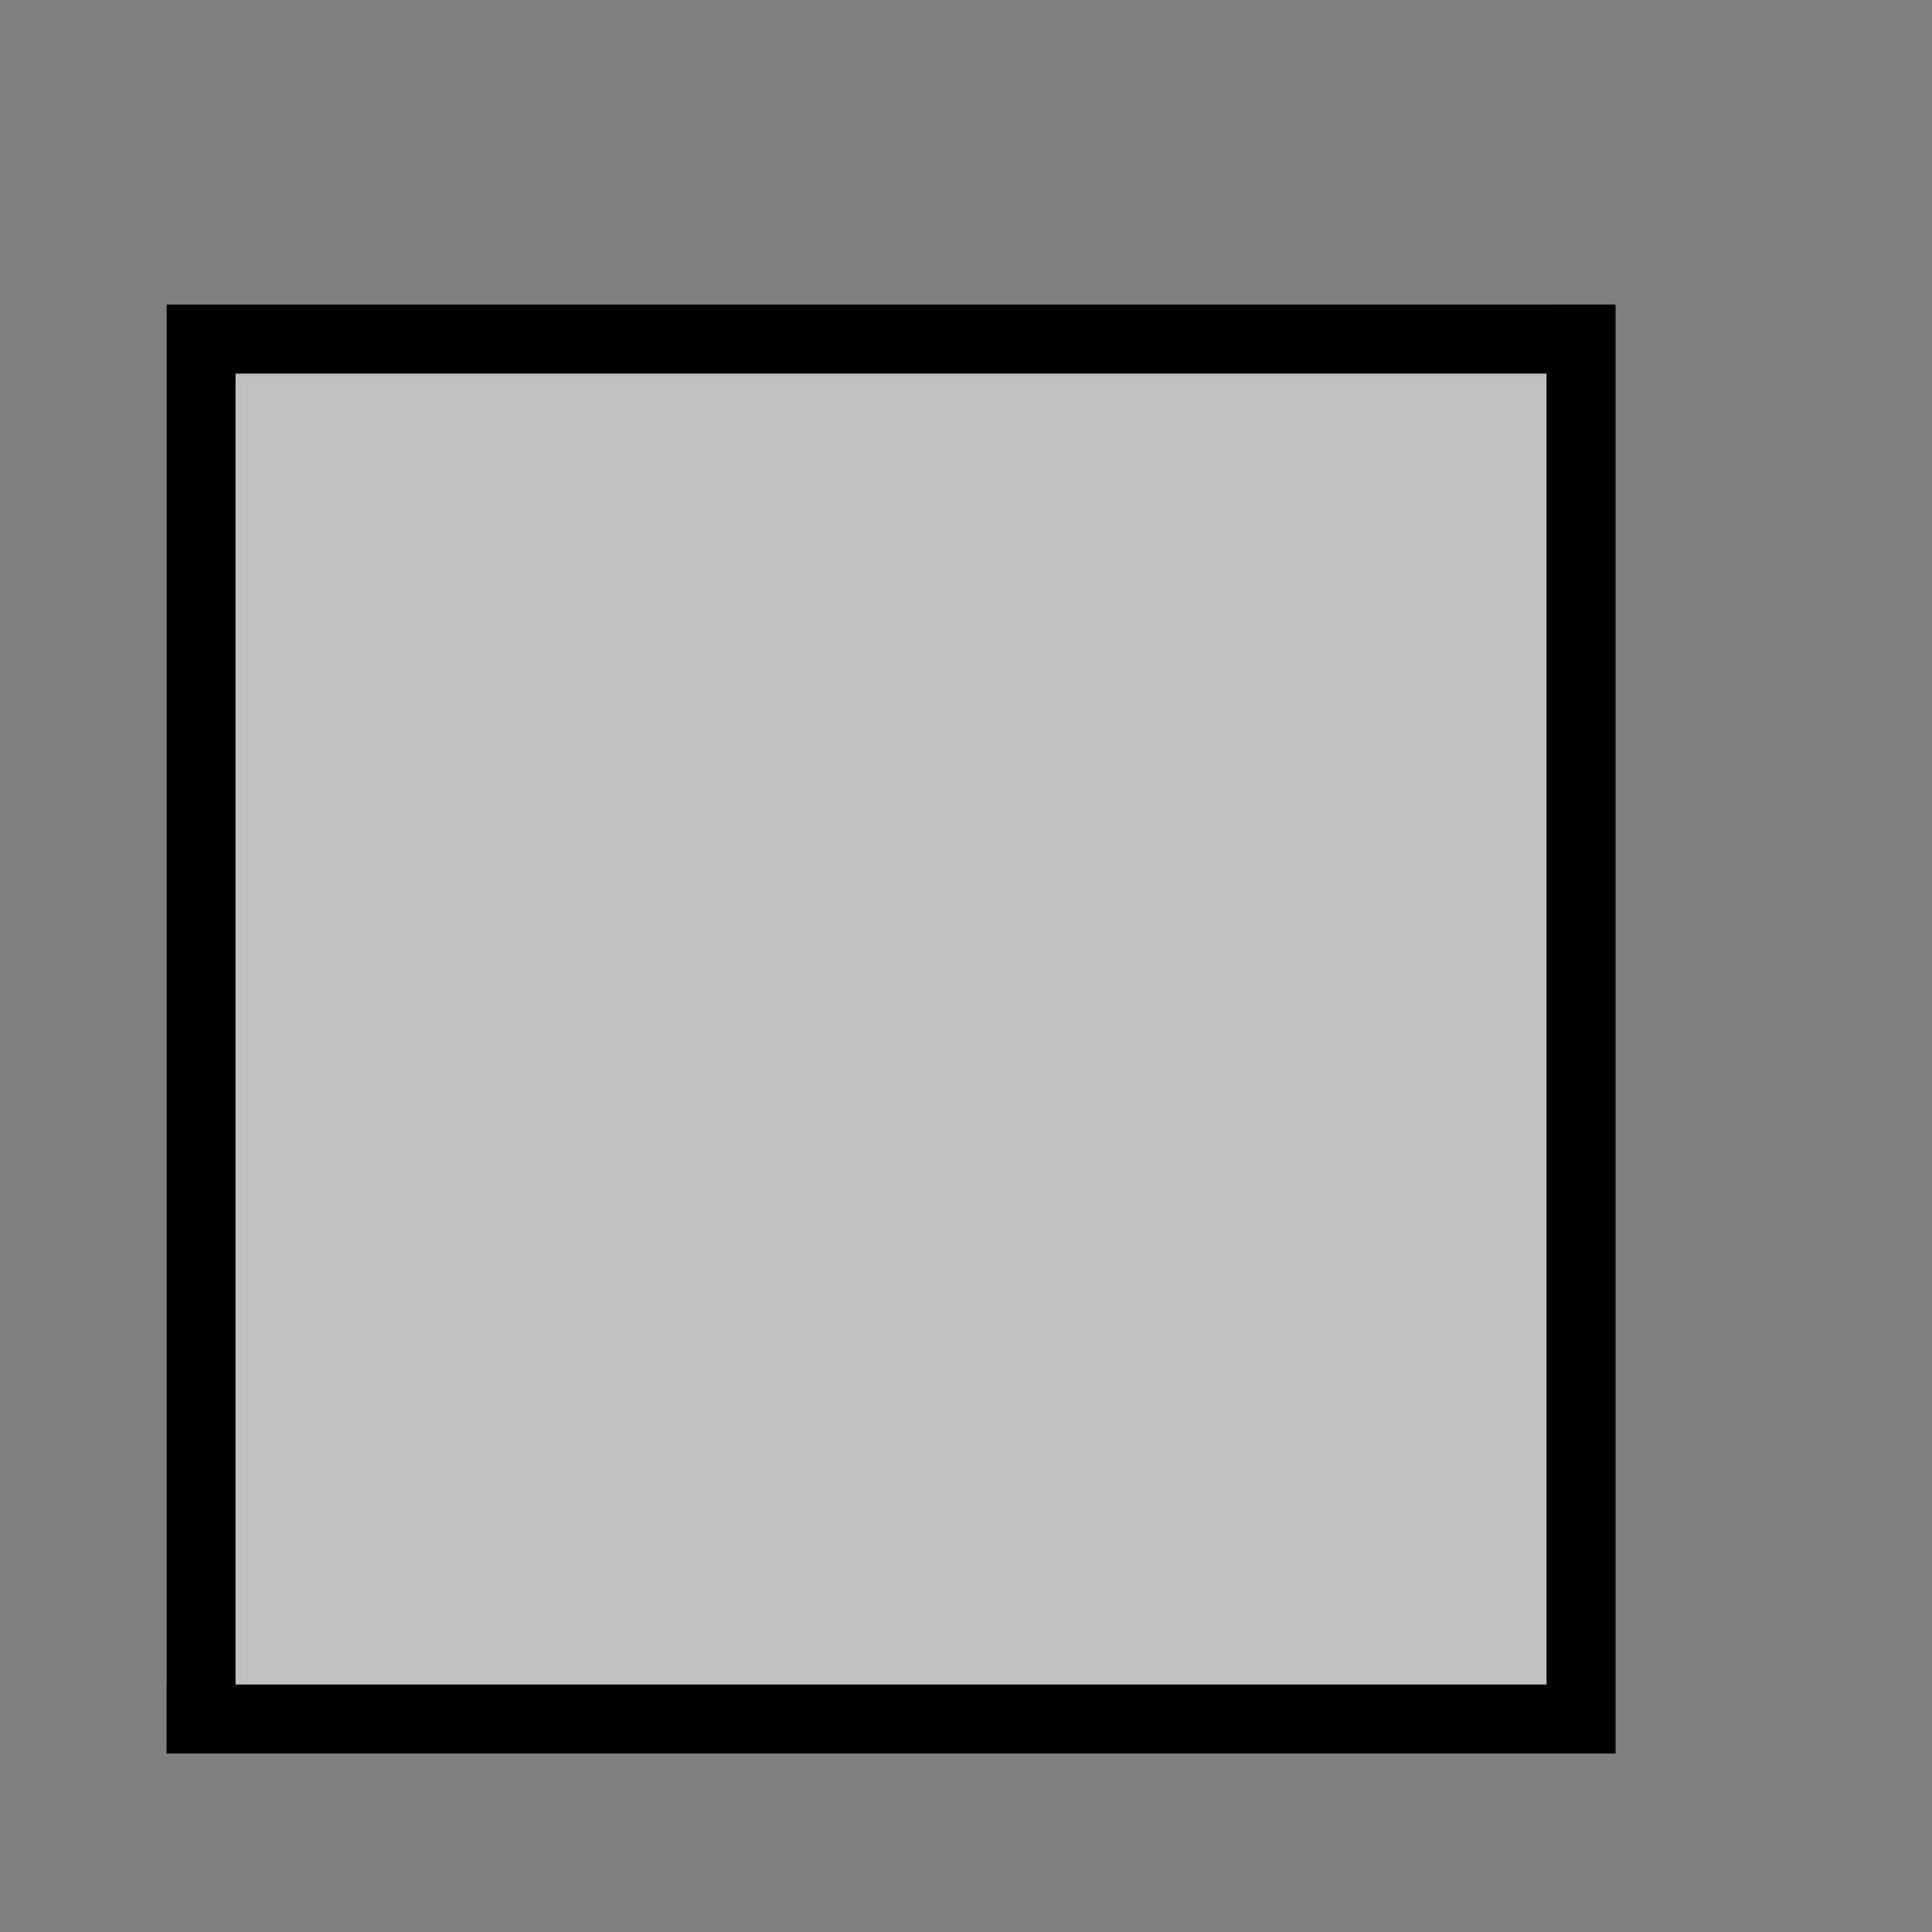
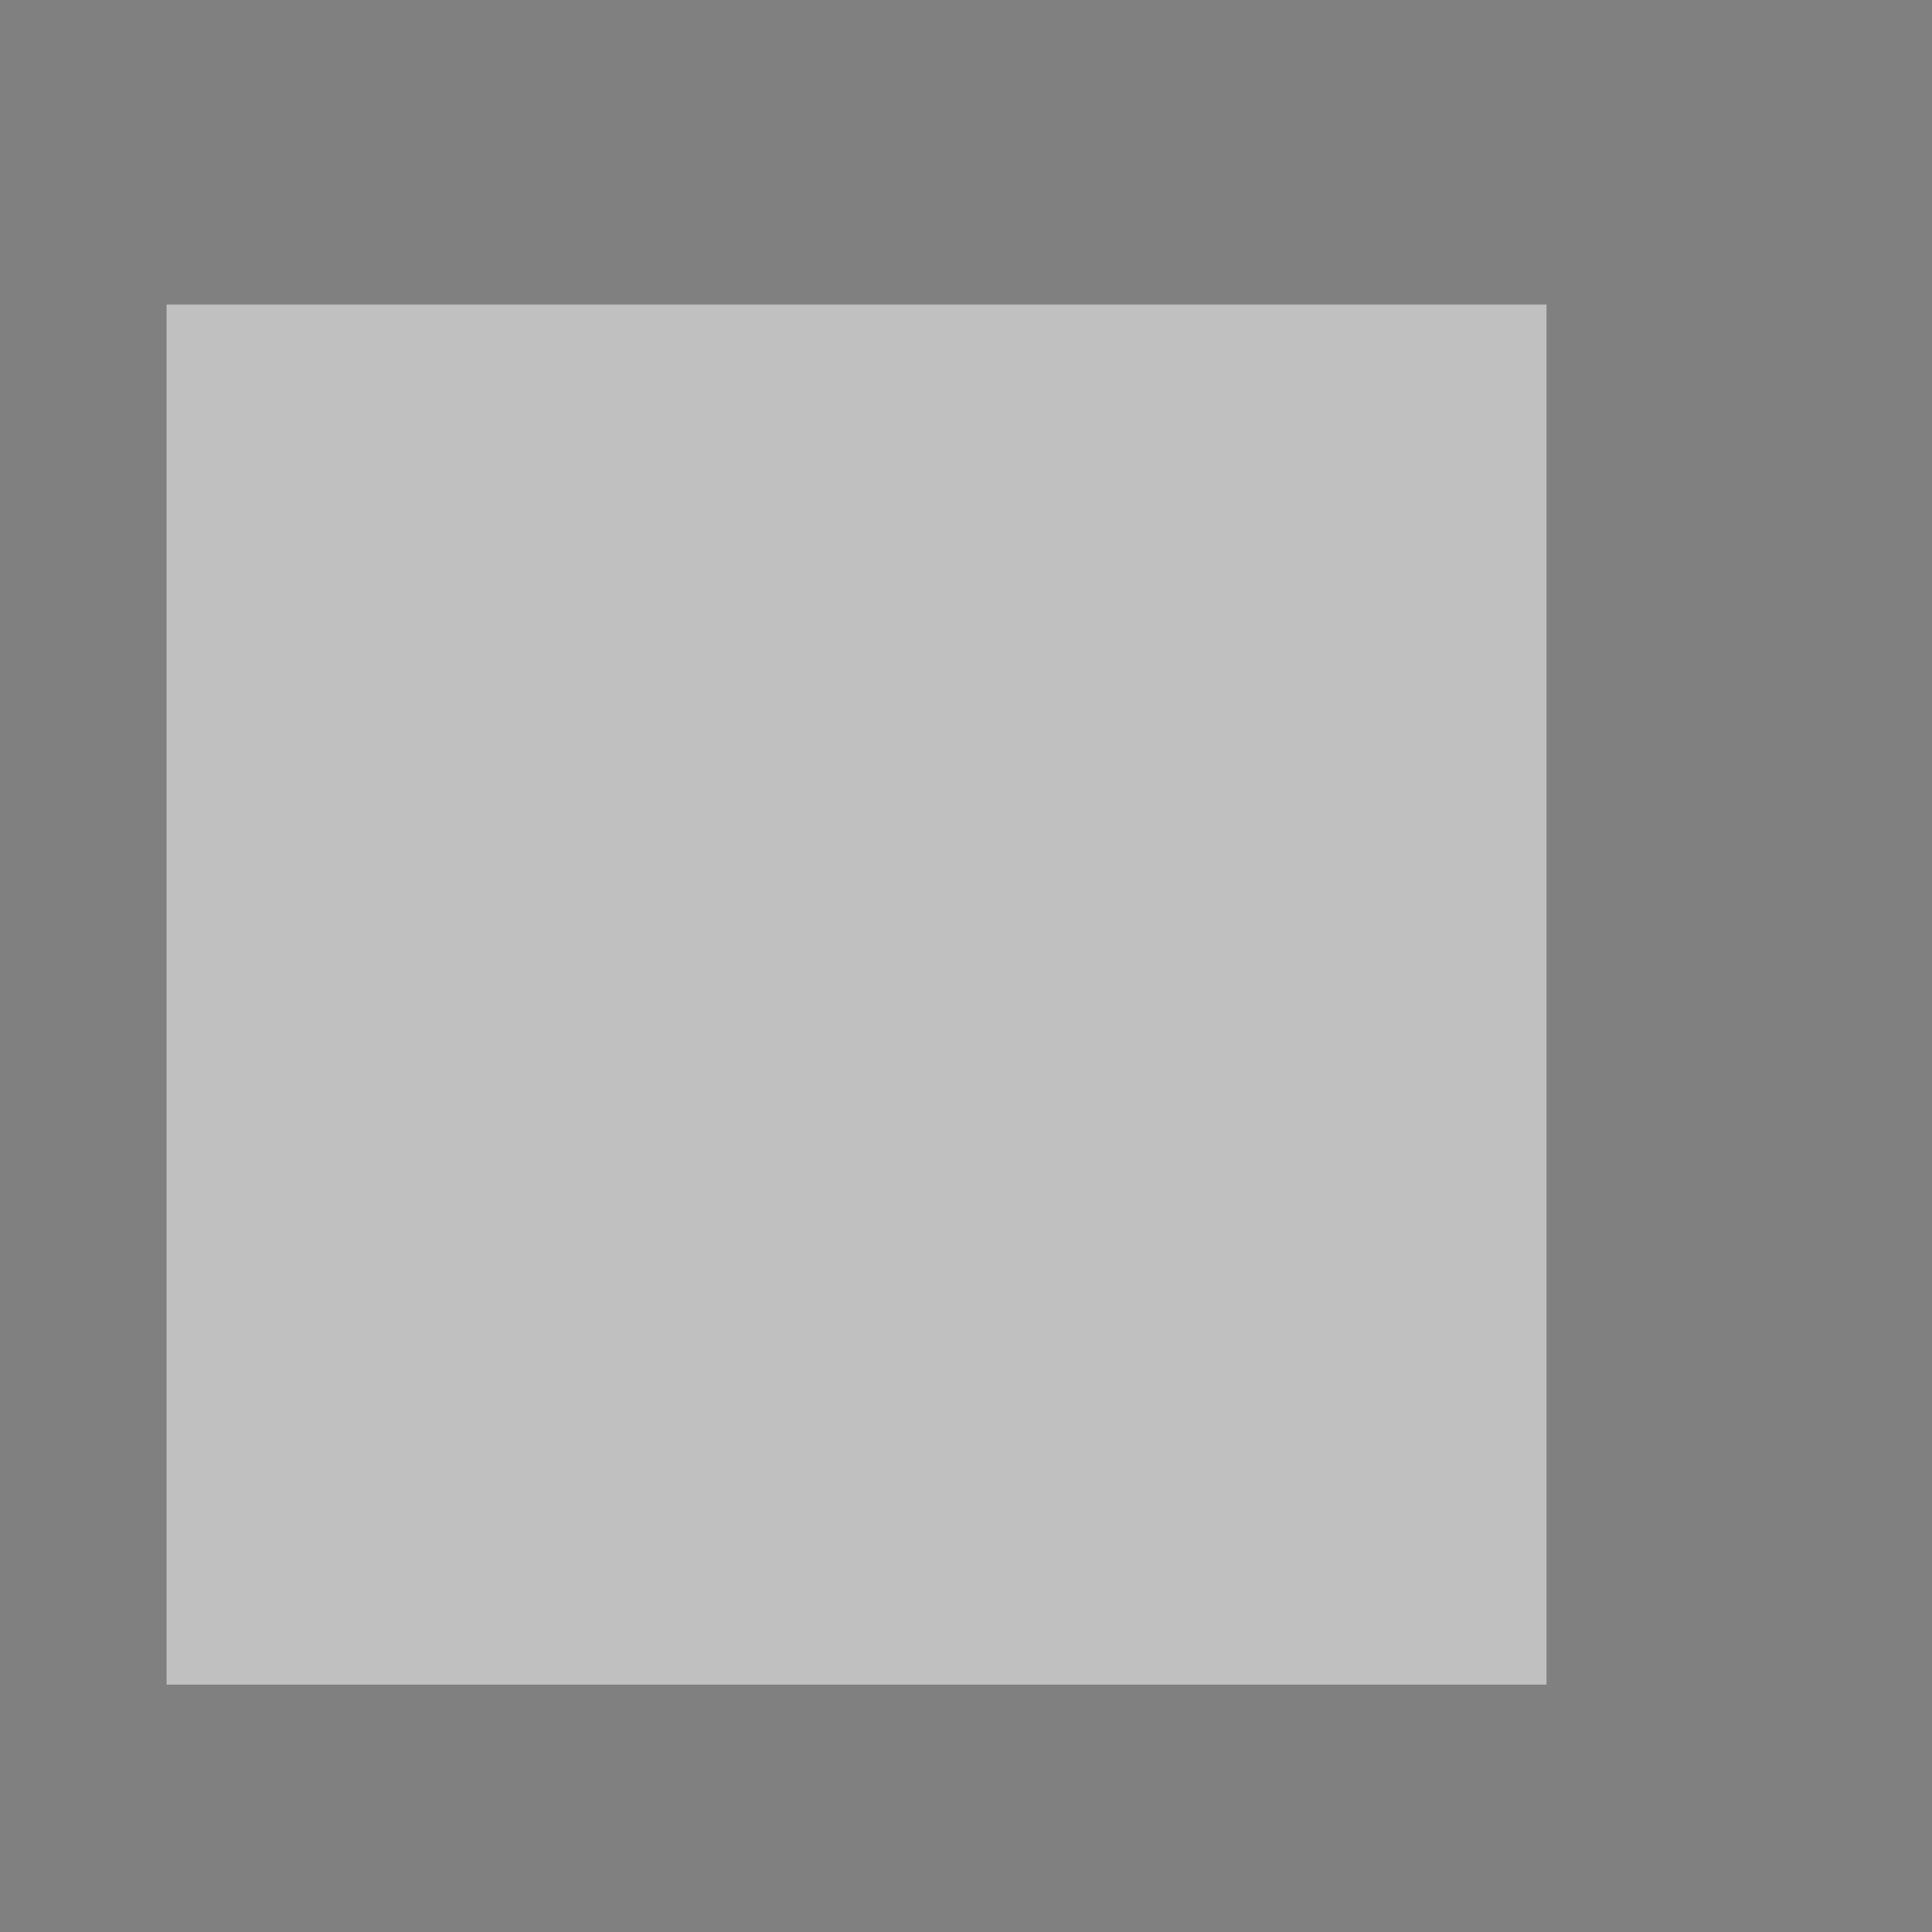
<svg xmlns="http://www.w3.org/2000/svg" version="1.1" x="0" y="0" width="28" height="28" viewBox="0, 0, 28, 28">
  <rect x="0" y="0" width="28" height="28" fill="#808080" stroke="none" />
  <g id="Layer_1">
    <path d="M22.414,24.414 L2.414,24.414 L2.414,4.414 L22.414,4.414 z" fill="#FFFFFF" fill-opacity="0.5" />
-     <path d="M22.914,24.914 L2.914,24.914 L2.914,4.914 L22.914,4.914 z" fill-opacity="0" stroke="#000000" stroke-width="1" />
  </g>
</svg>